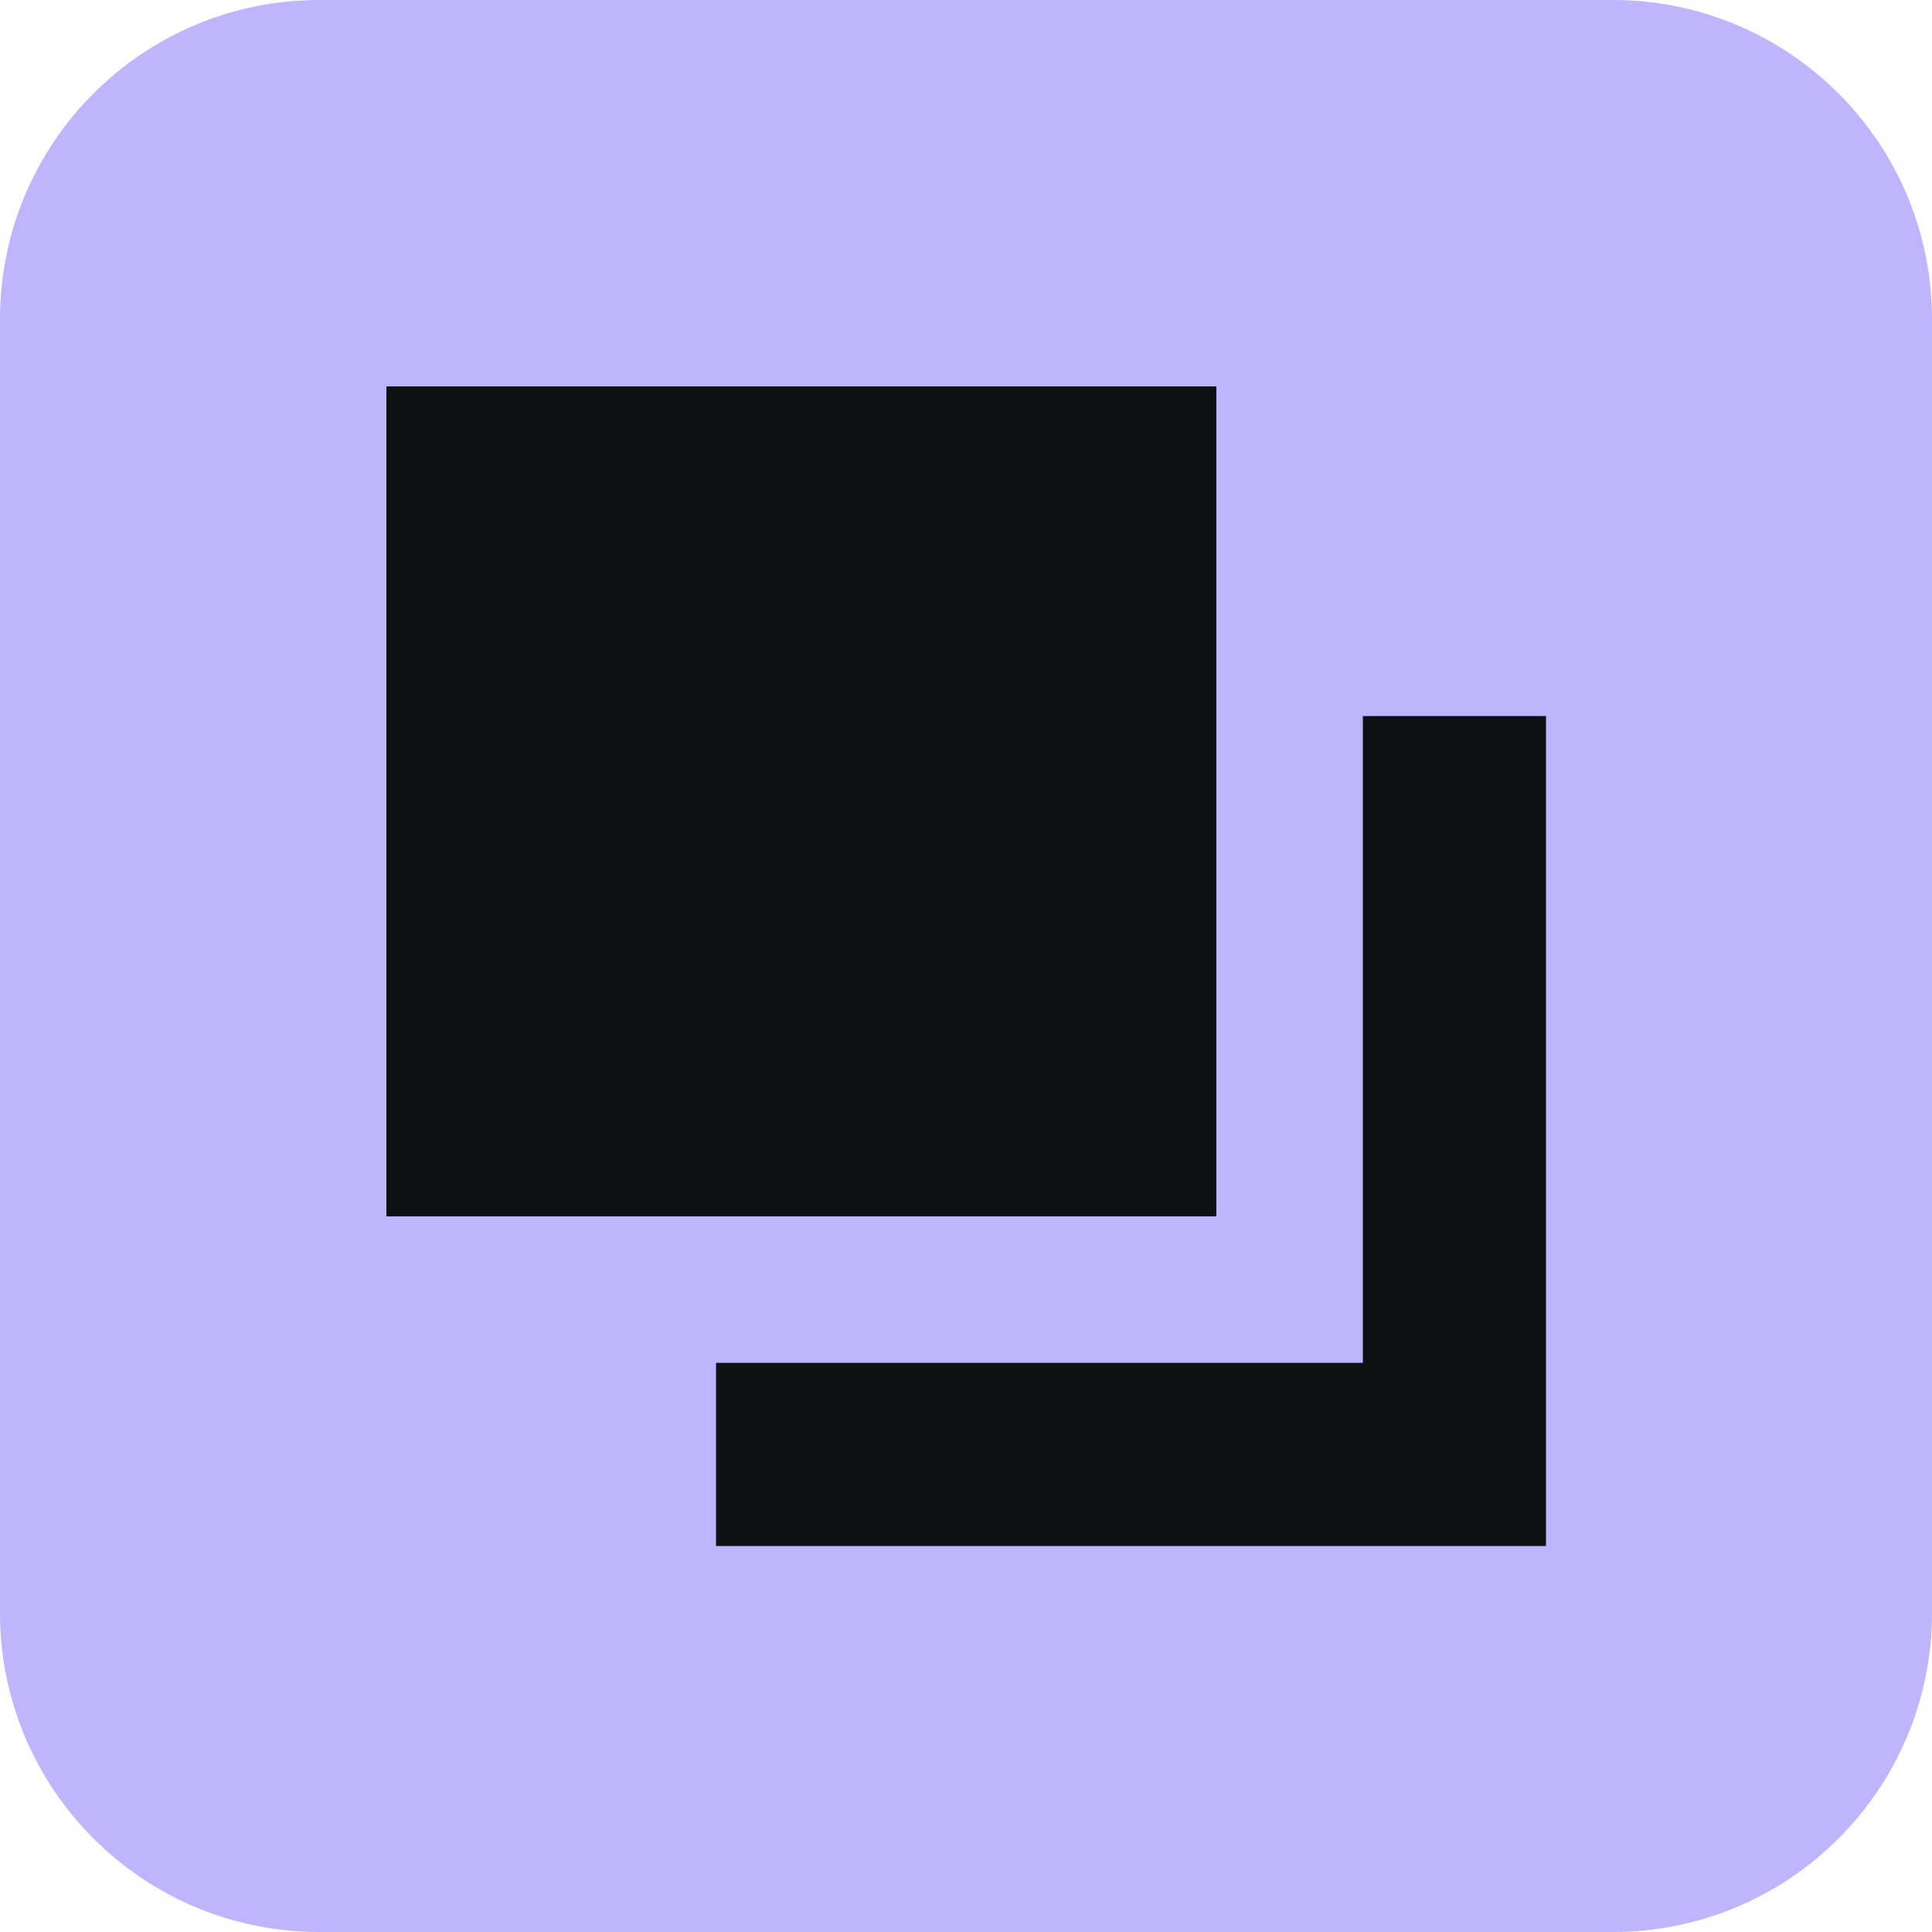
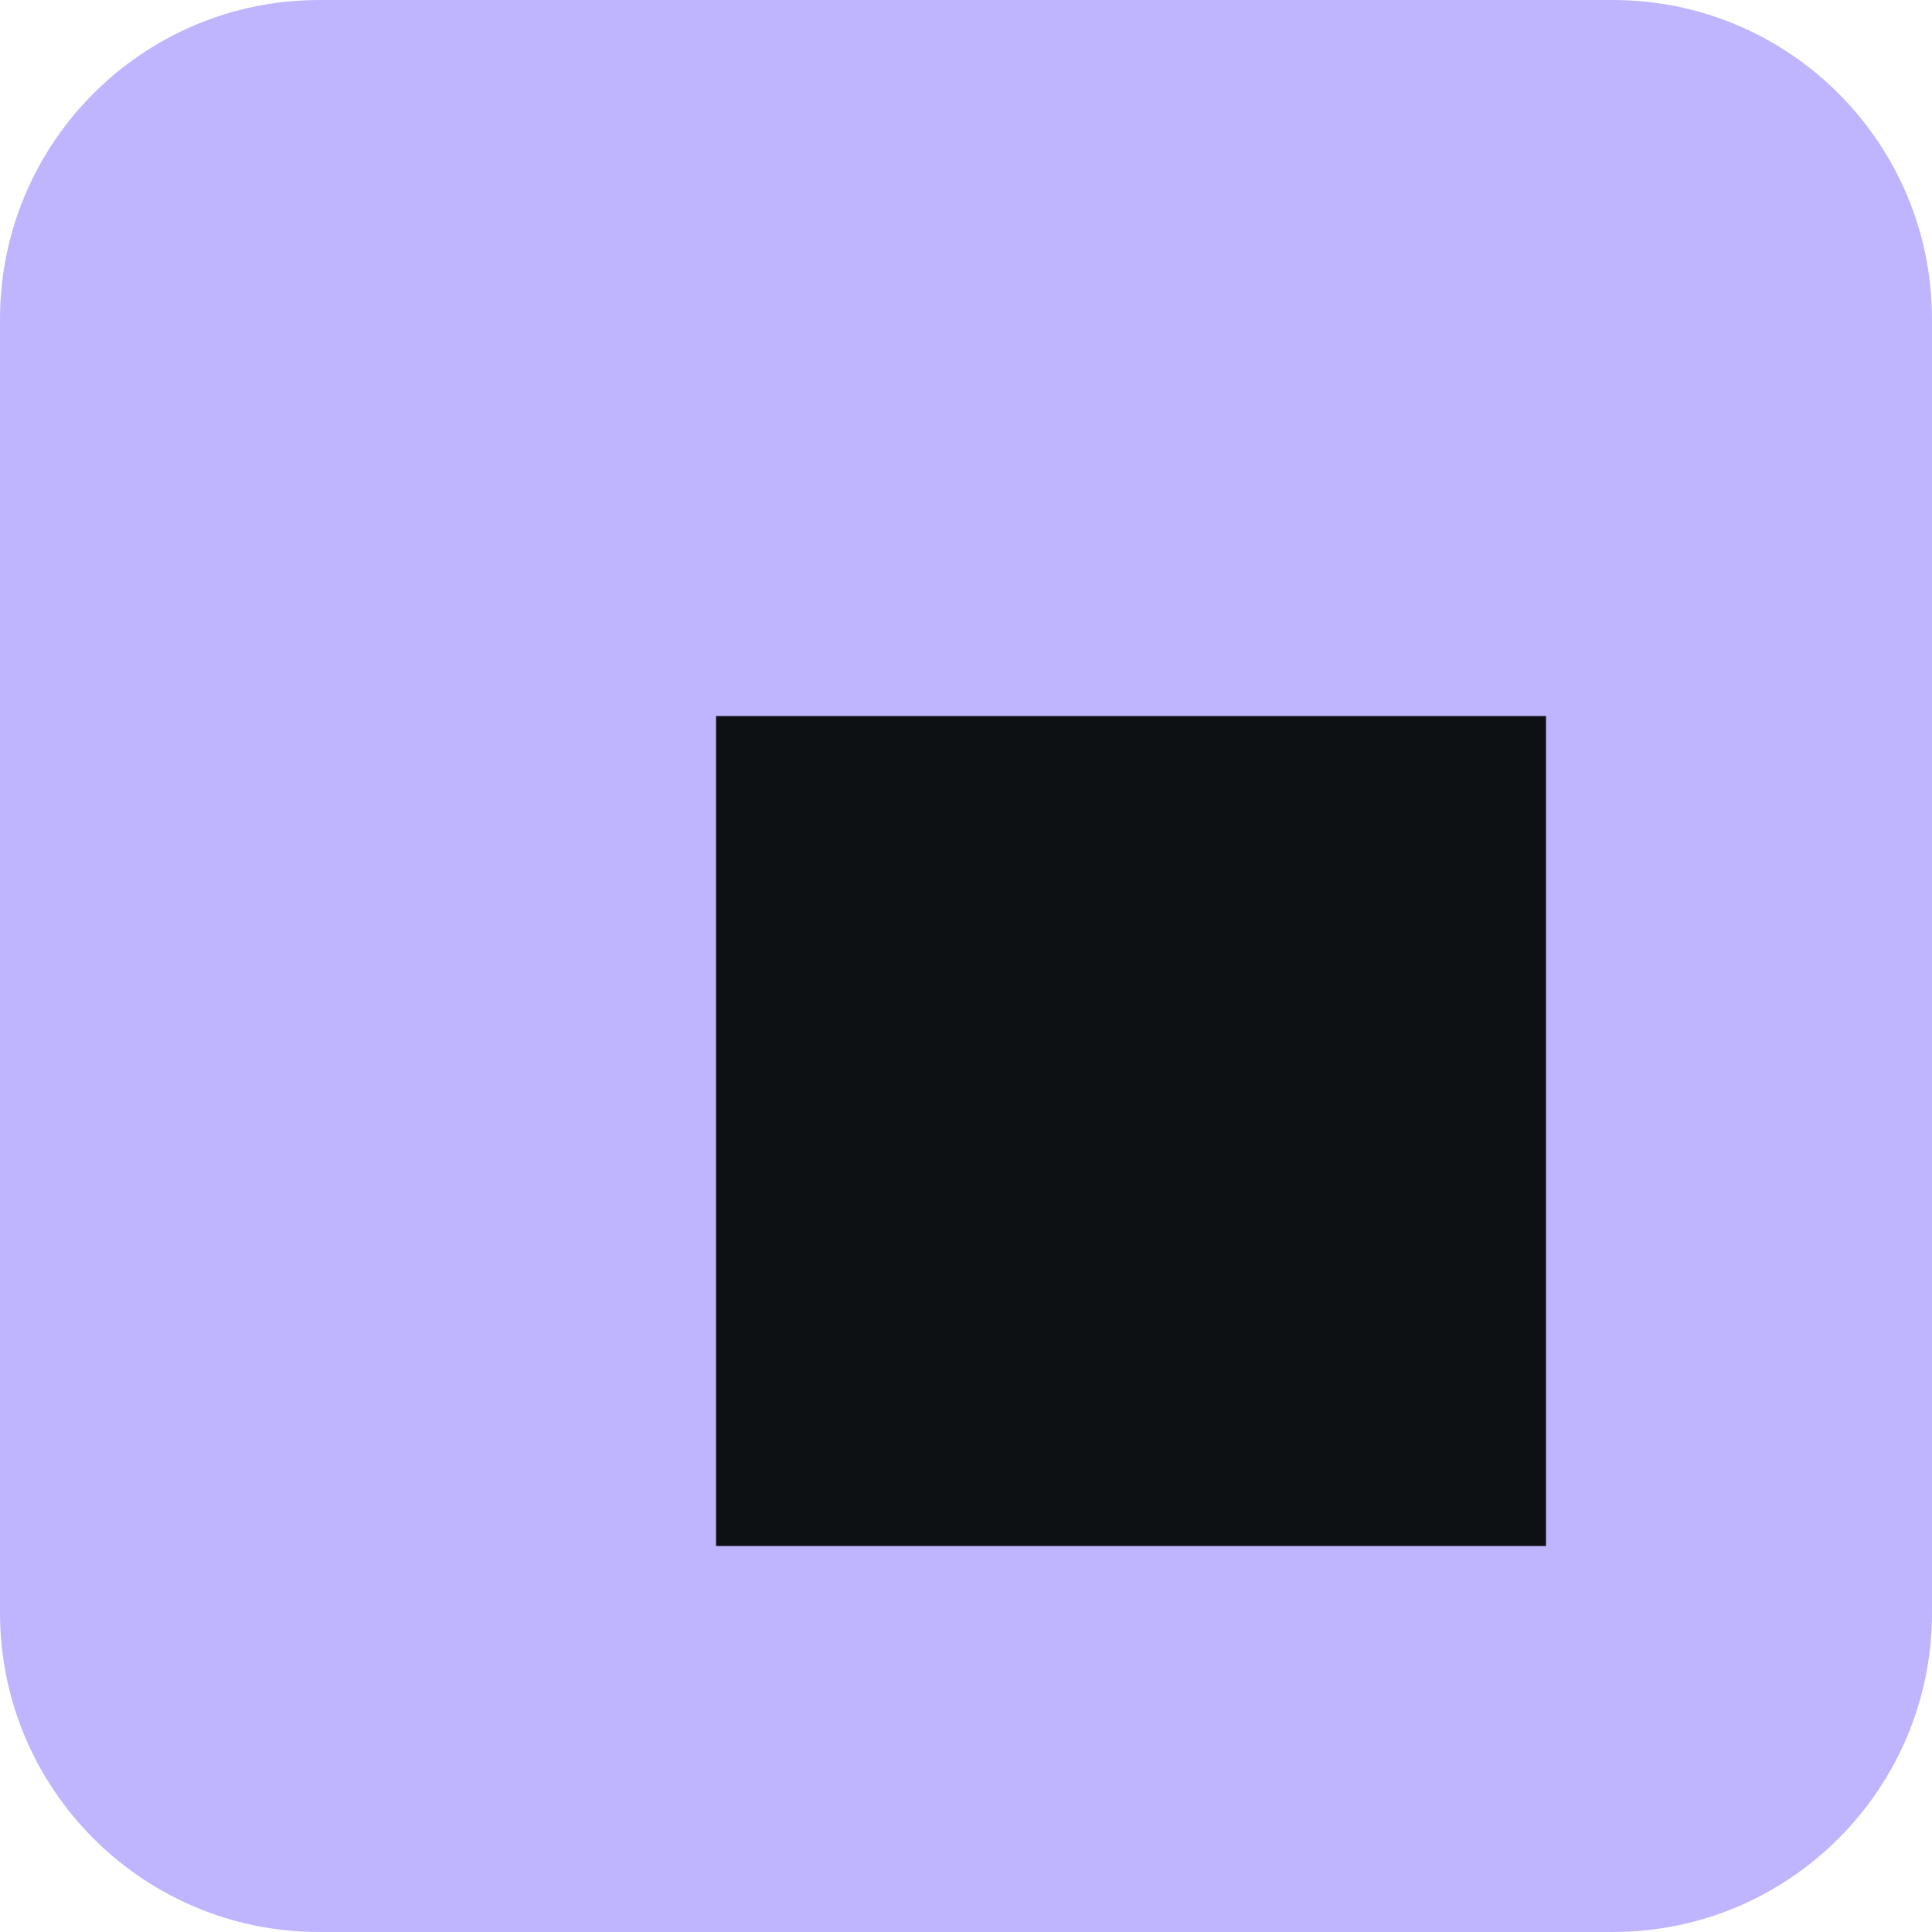
<svg xmlns="http://www.w3.org/2000/svg" id="Layer_1" viewBox="0 0 48 48">
  <defs>
    <style>.cls-1{fill:none;}.cls-2{fill:#bfb5ff;}.cls-3{fill:#0e1113;}</style>
  </defs>
  <path class="cls-1" d="M-354.02,283.49c-11.6,0-21-9.4-21-21V-184.53c0-11.6,9.4-21,21-21H-96.19c11.6,0,21-9.4,21-21v-24.15c0-11.6,9.4-21,21-21h398.17c11.6,0,21,9.4,21,21V262.49c0,11.6-9.4,21-21,21H-354.02Z" />
  <path class="cls-2" d="M40.07,0H7.93C3.55,0,0,3.55,0,7.93v32.14c0,4.38,3.55,7.93,7.93,7.93h32.14c4.38,0,7.93-3.55,7.93-7.93V7.93c0-4.38-3.55-7.93-7.93-7.93Z" />
  <rect class="cls-3" x="17.79" y="17.79" width="20.62" height="20.62" />
-   <rect class="cls-2" x="12.81" y="13.24" width="21.05" height="20.62" />
-   <rect class="cls-3" x="9.6" y="9.6" width="20.62" height="20.62" />
</svg>